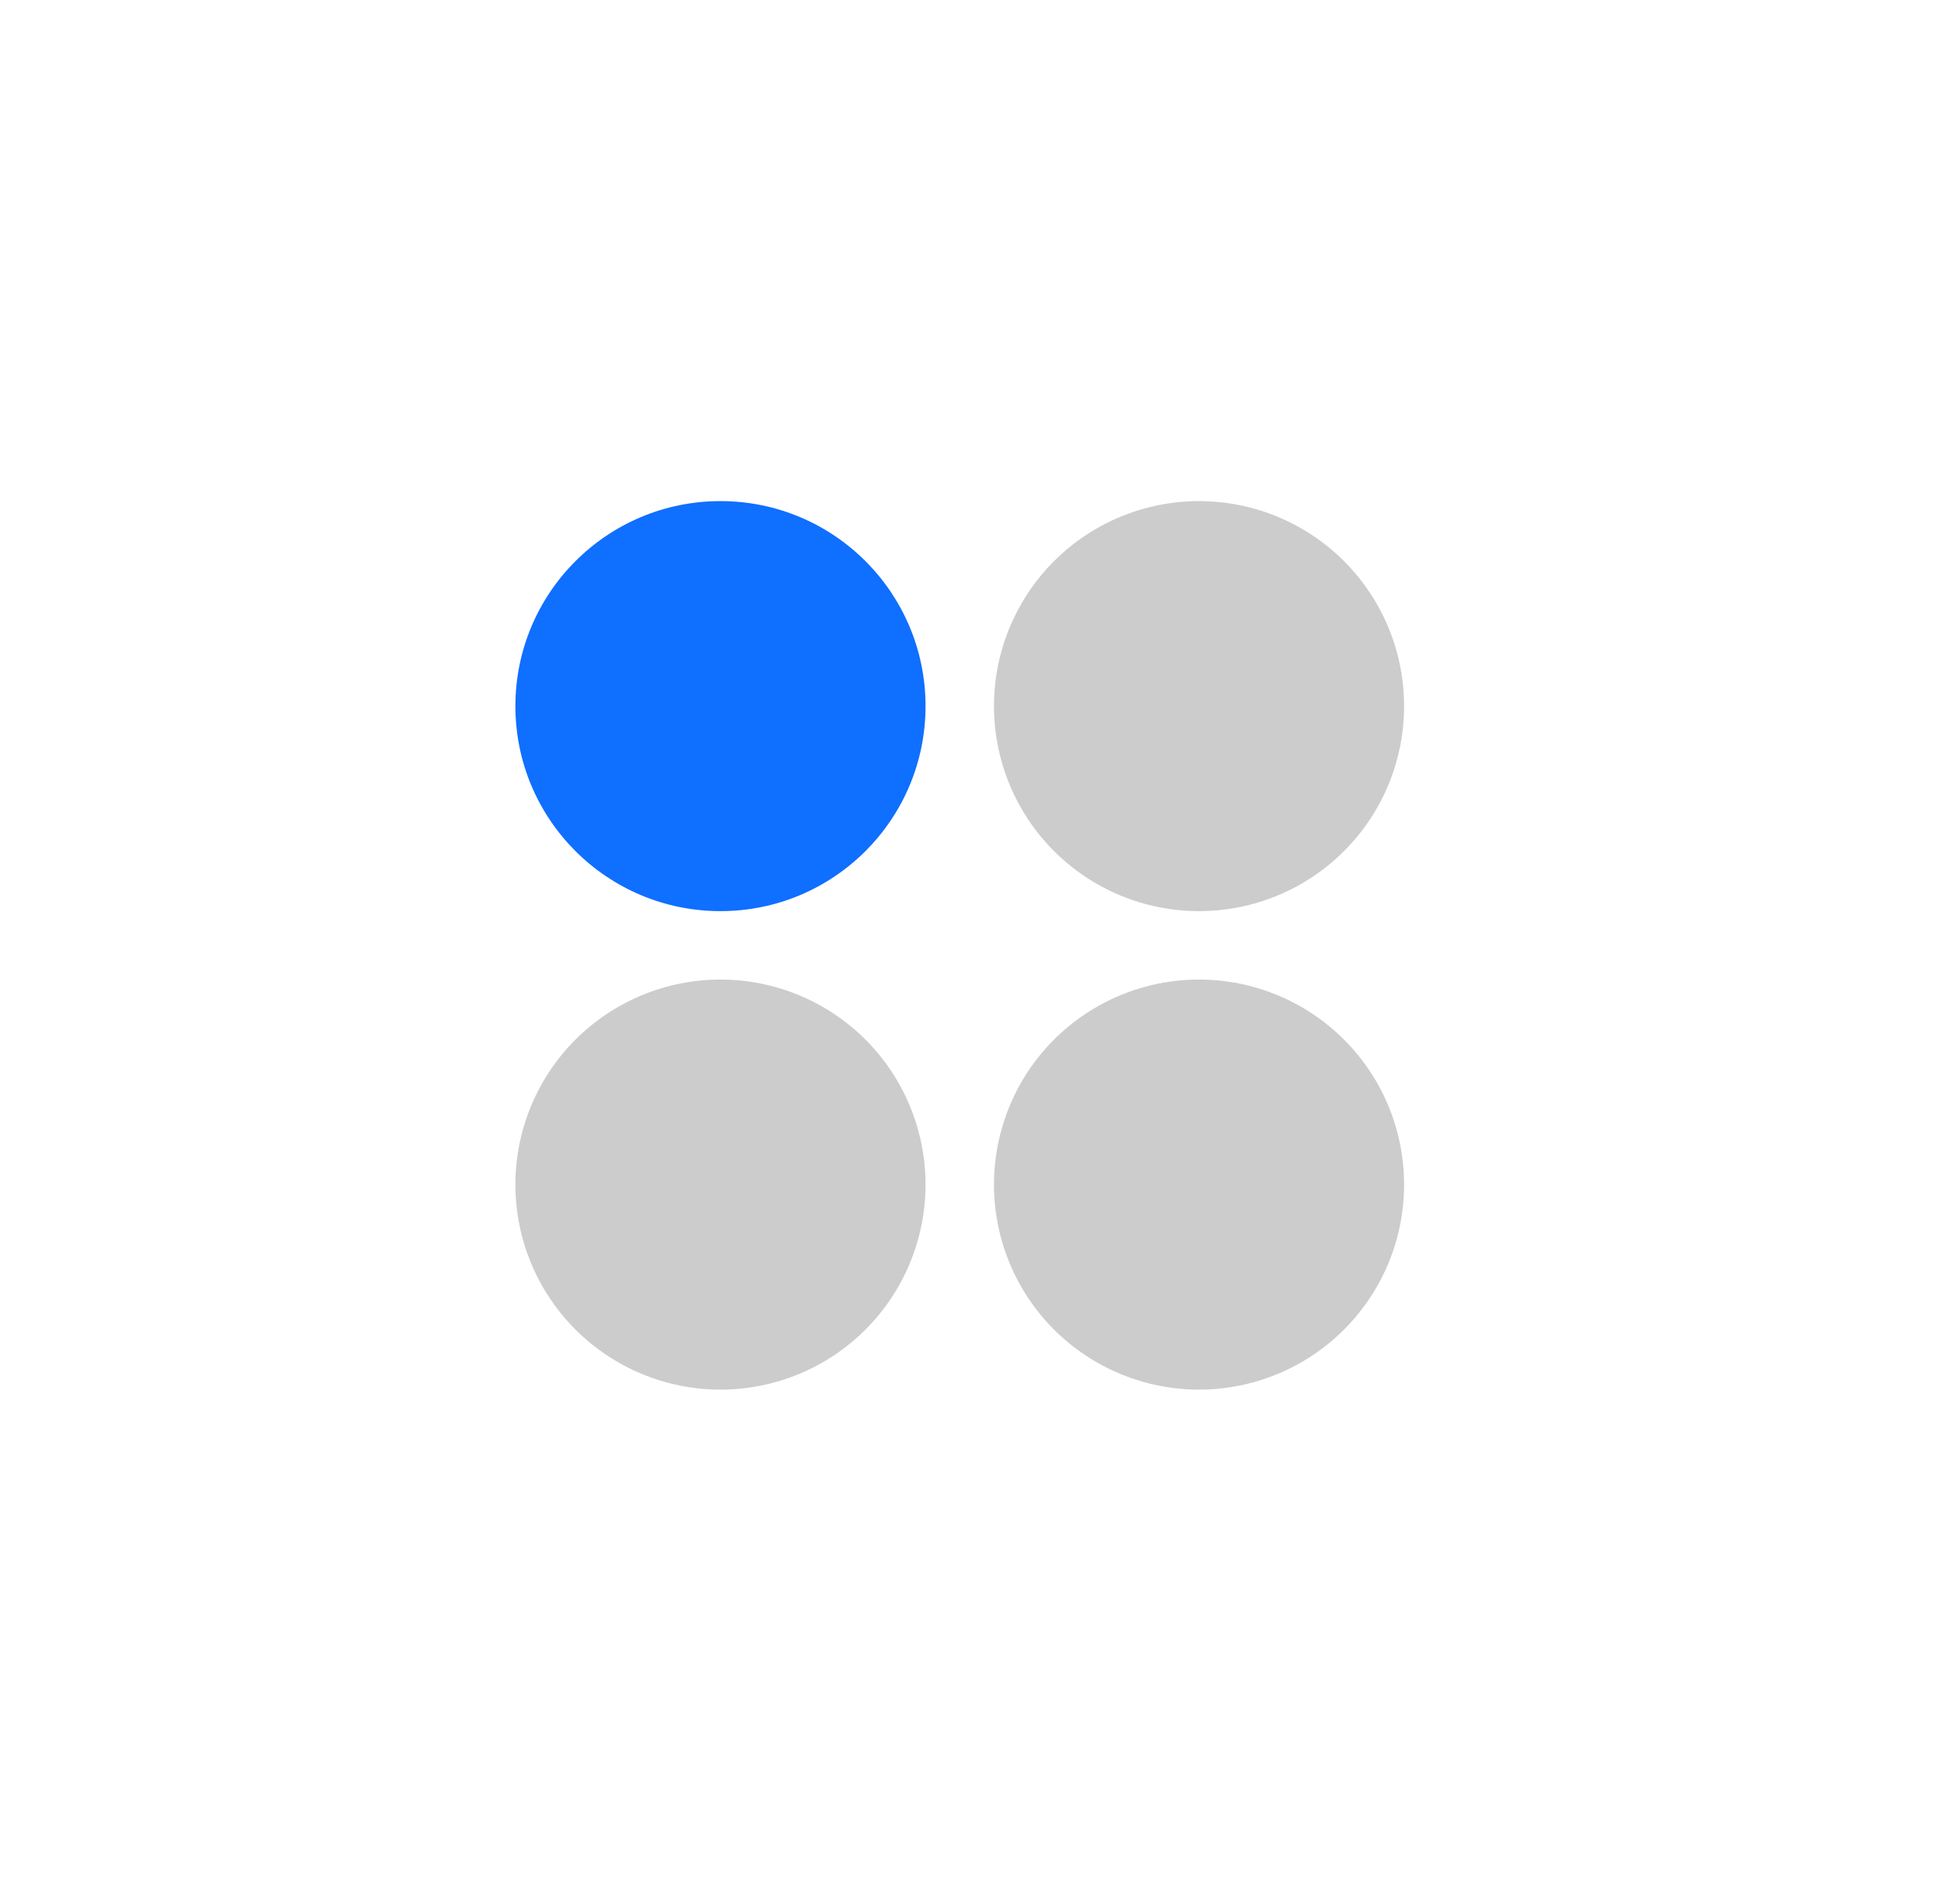
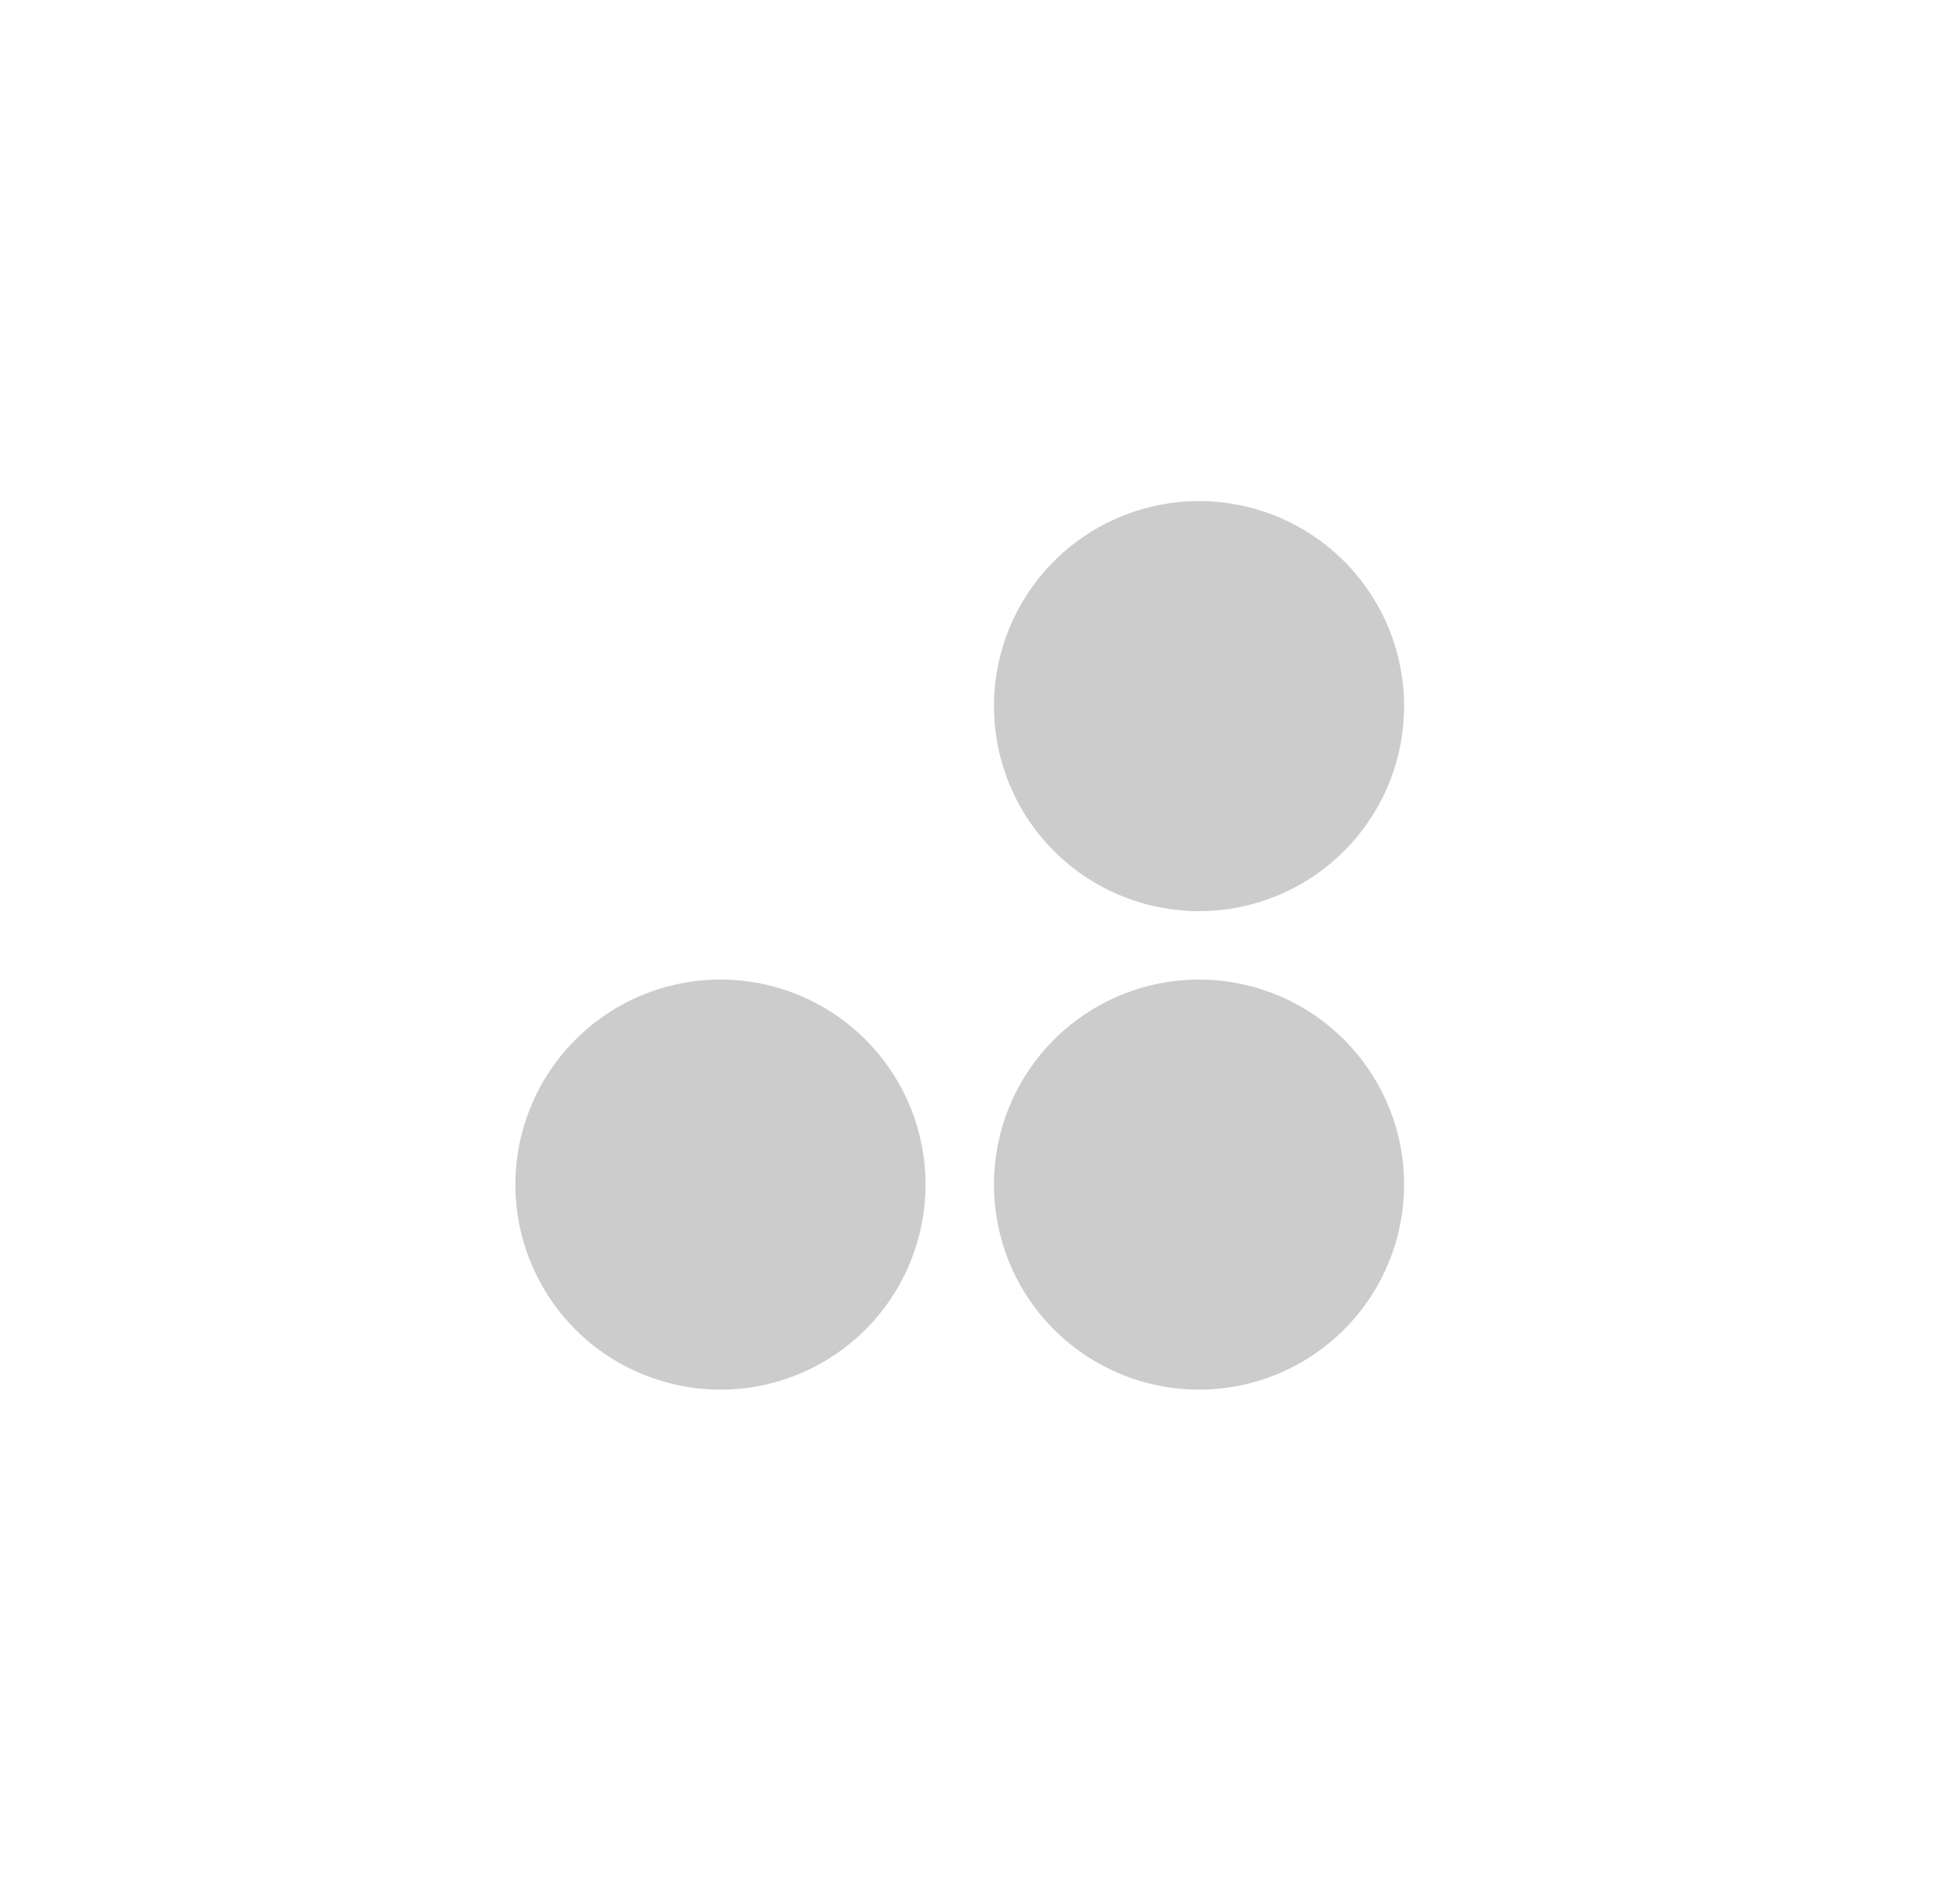
<svg xmlns="http://www.w3.org/2000/svg" fill="none" viewBox="0 0 49 48" height="48" width="49">
  <path fill="black" d="M30.222 22.97C31.593 22.97 32.908 22.426 33.877 21.456C34.847 20.487 35.391 19.172 35.391 17.802C35.391 16.431 34.847 15.116 33.877 14.147C32.908 13.177 31.593 12.633 30.222 12.633C28.852 12.633 27.537 13.177 26.567 14.147C25.598 15.116 25.054 16.431 25.054 17.802C25.054 19.172 25.598 20.487 26.567 21.456C27.537 22.426 28.852 22.97 30.222 22.97ZM30.222 35.033C31.593 35.033 32.908 34.488 33.877 33.519C34.847 32.55 35.391 31.235 35.391 29.864C35.391 28.493 34.847 27.178 33.877 26.209C32.908 25.24 31.593 24.695 30.222 24.695C28.852 24.695 27.537 25.24 26.567 26.209C25.598 27.178 25.054 28.493 25.054 29.864C25.054 31.235 25.598 32.55 26.567 33.519C27.537 34.488 28.852 35.033 30.222 35.033ZM18.16 35.033C19.531 35.033 20.846 34.488 21.815 33.519C22.784 32.55 23.329 31.235 23.329 29.864C23.329 28.493 22.784 27.178 21.815 26.209C20.846 25.24 19.531 24.695 18.16 24.695C16.789 24.695 15.475 25.24 14.505 26.209C13.536 27.178 12.991 28.493 12.991 29.864C12.991 31.235 13.536 32.55 14.505 33.519C15.475 34.488 16.789 35.033 18.16 35.033Z" clip-rule="evenodd" fill-rule="evenodd" opacity="0.2" />
-   <path fill="#0F6FFF" d="M18.16 22.97C21.015 22.97 23.329 20.656 23.329 17.802C23.329 14.947 21.015 12.633 18.16 12.633C15.305 12.633 12.991 14.947 12.991 17.802C12.991 20.656 15.305 22.97 18.16 22.97Z" />
</svg>